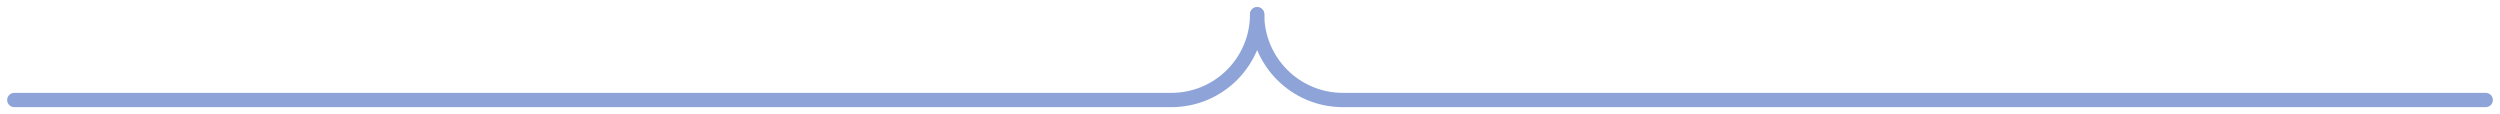
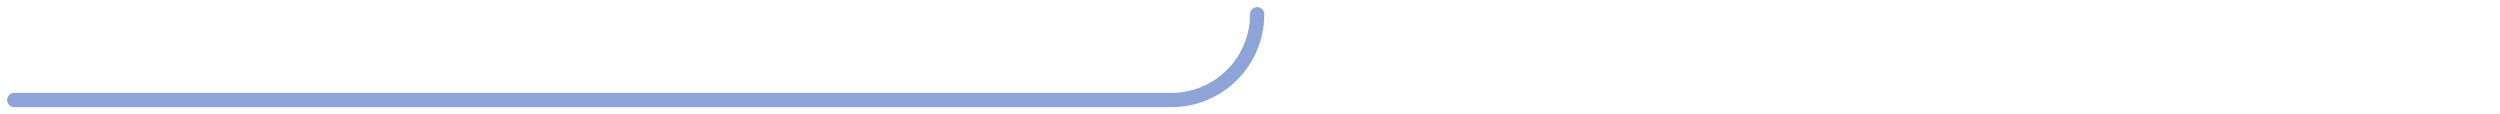
<svg xmlns="http://www.w3.org/2000/svg" width="175" height="8" viewBox="0 0 175 8" fill="none">
-   <path d="M88 1V1C88 4.314 85.314 7 82 7L1 7" stroke="#8EA3D8" stroke-linecap="round" stroke-linejoin="round" />
-   <path d="M88 1V1C88 4.314 90.686 7 94 7L174 7" stroke="#8EA3D8" stroke-linecap="round" stroke-linejoin="round" />
+   <path d="M88 1C88 4.314 85.314 7 82 7L1 7" stroke="#8EA3D8" stroke-linecap="round" stroke-linejoin="round" />
</svg>